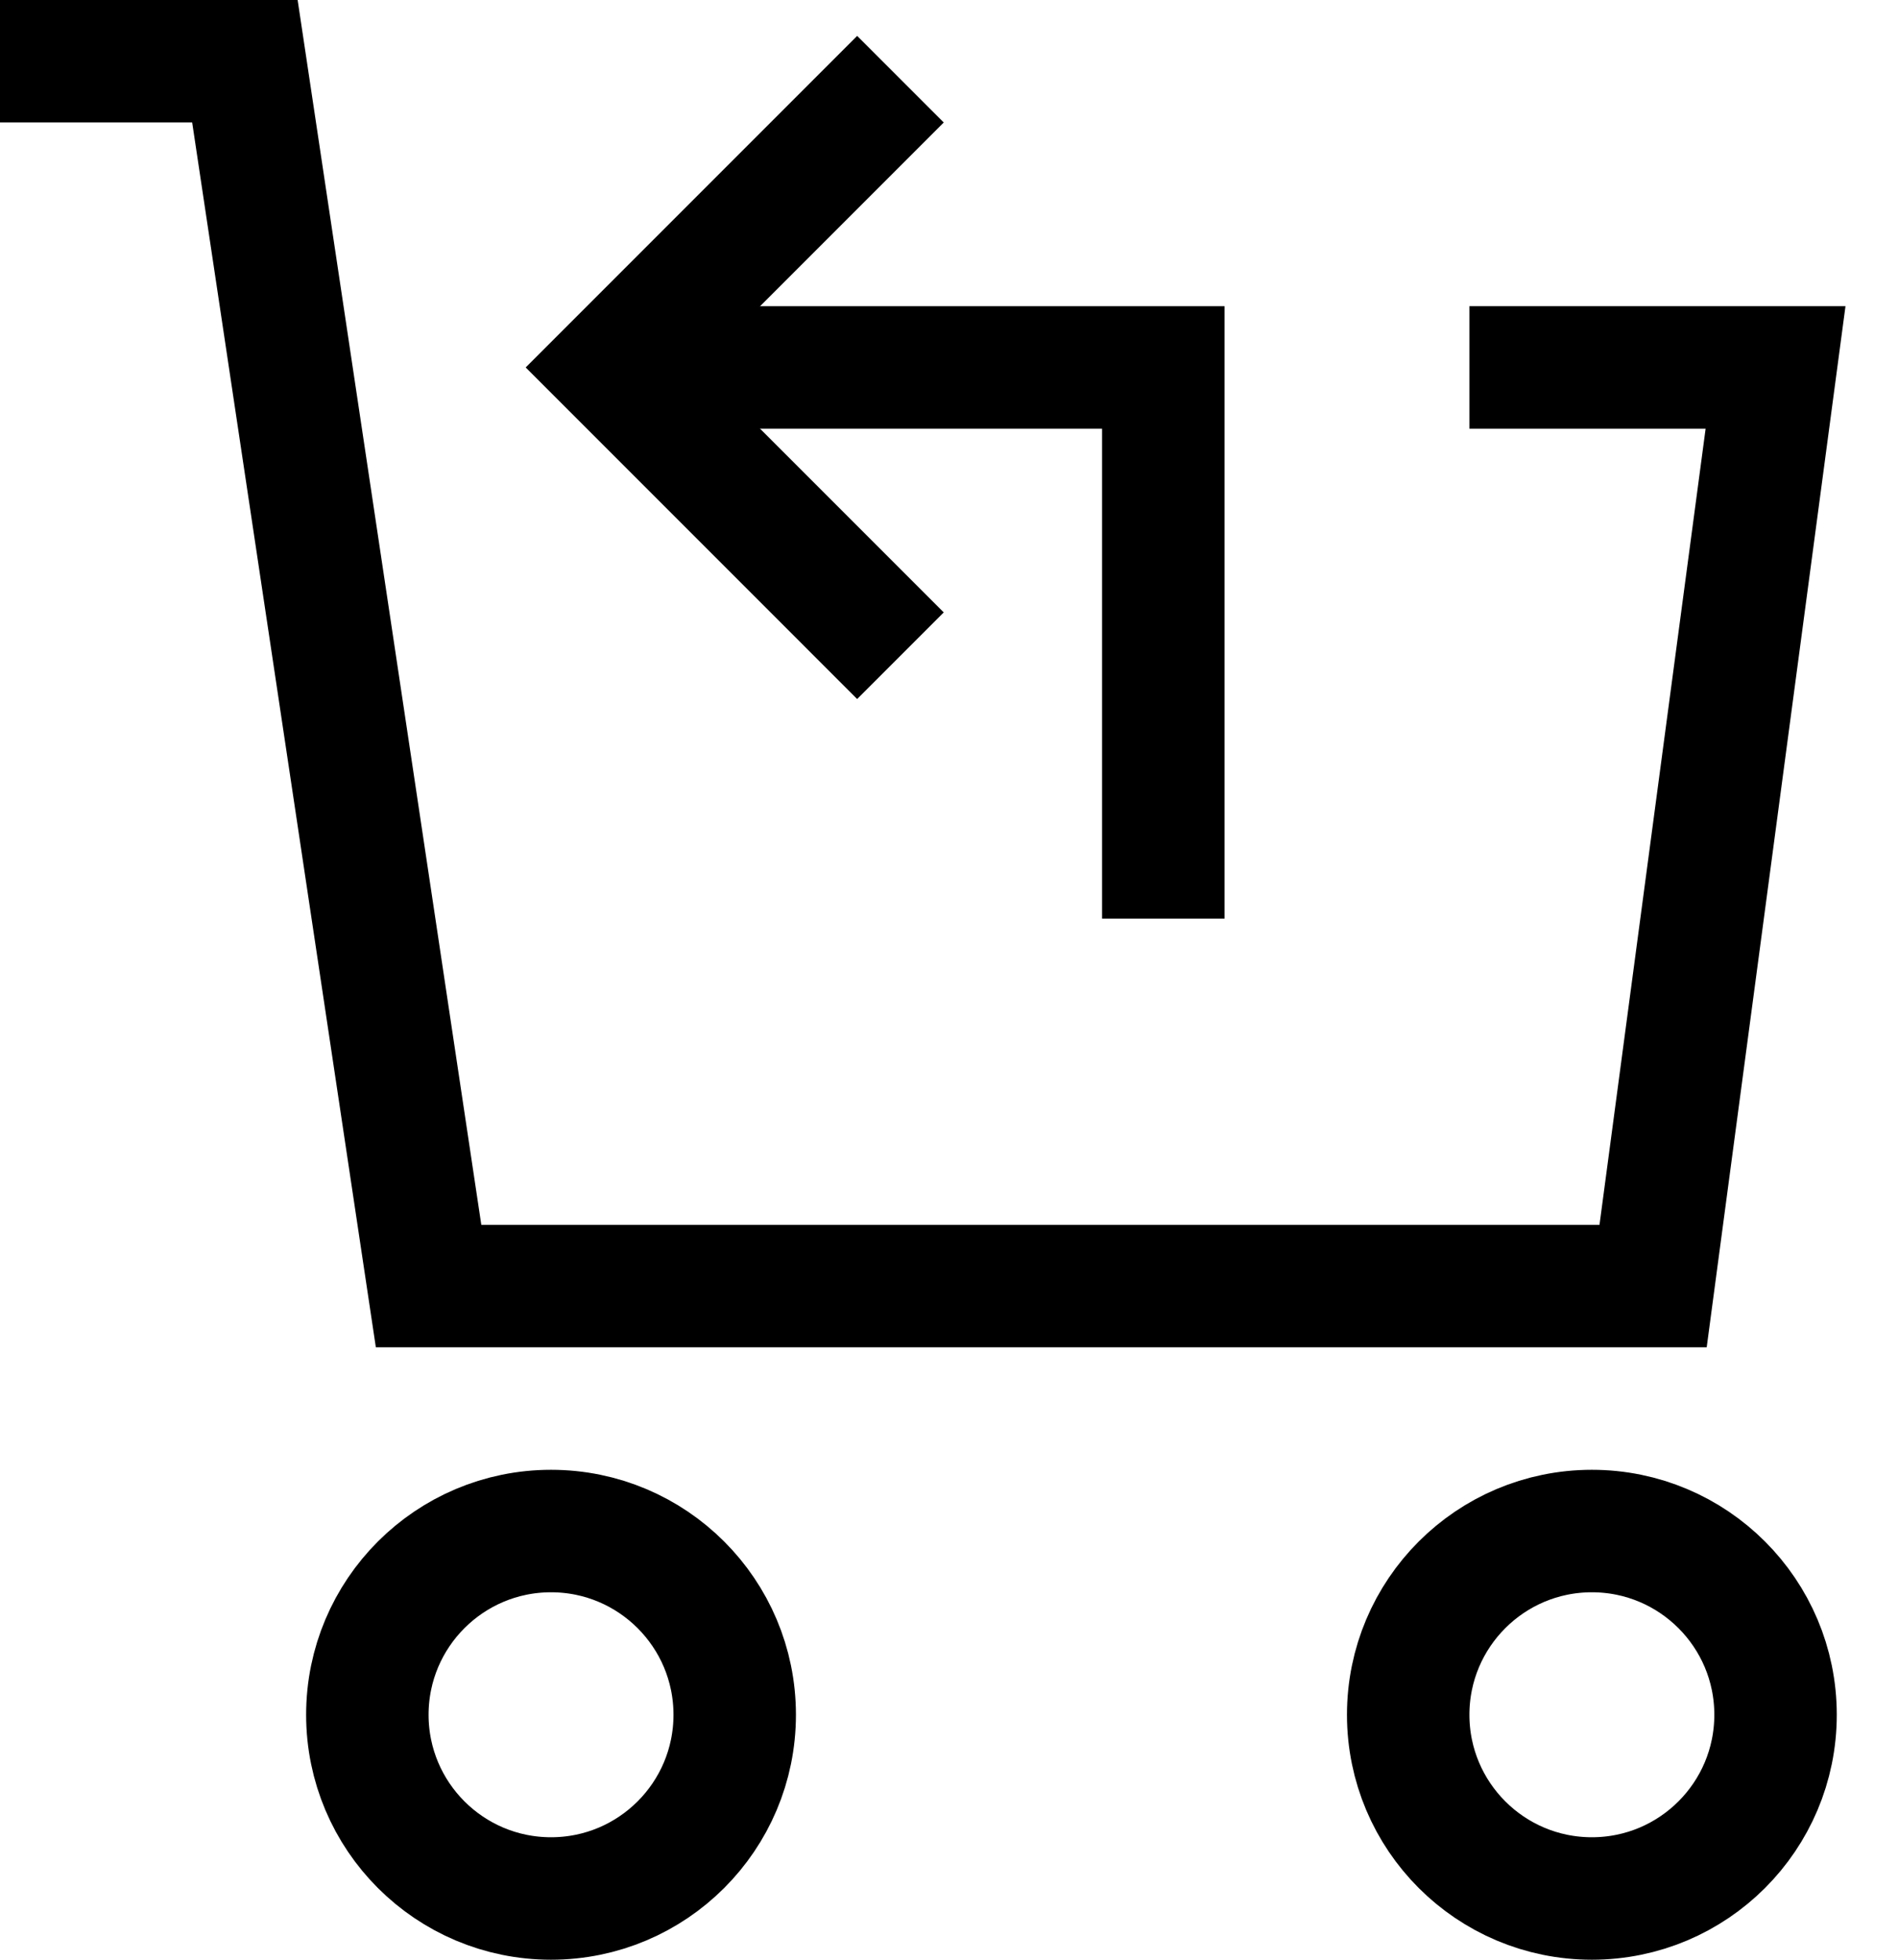
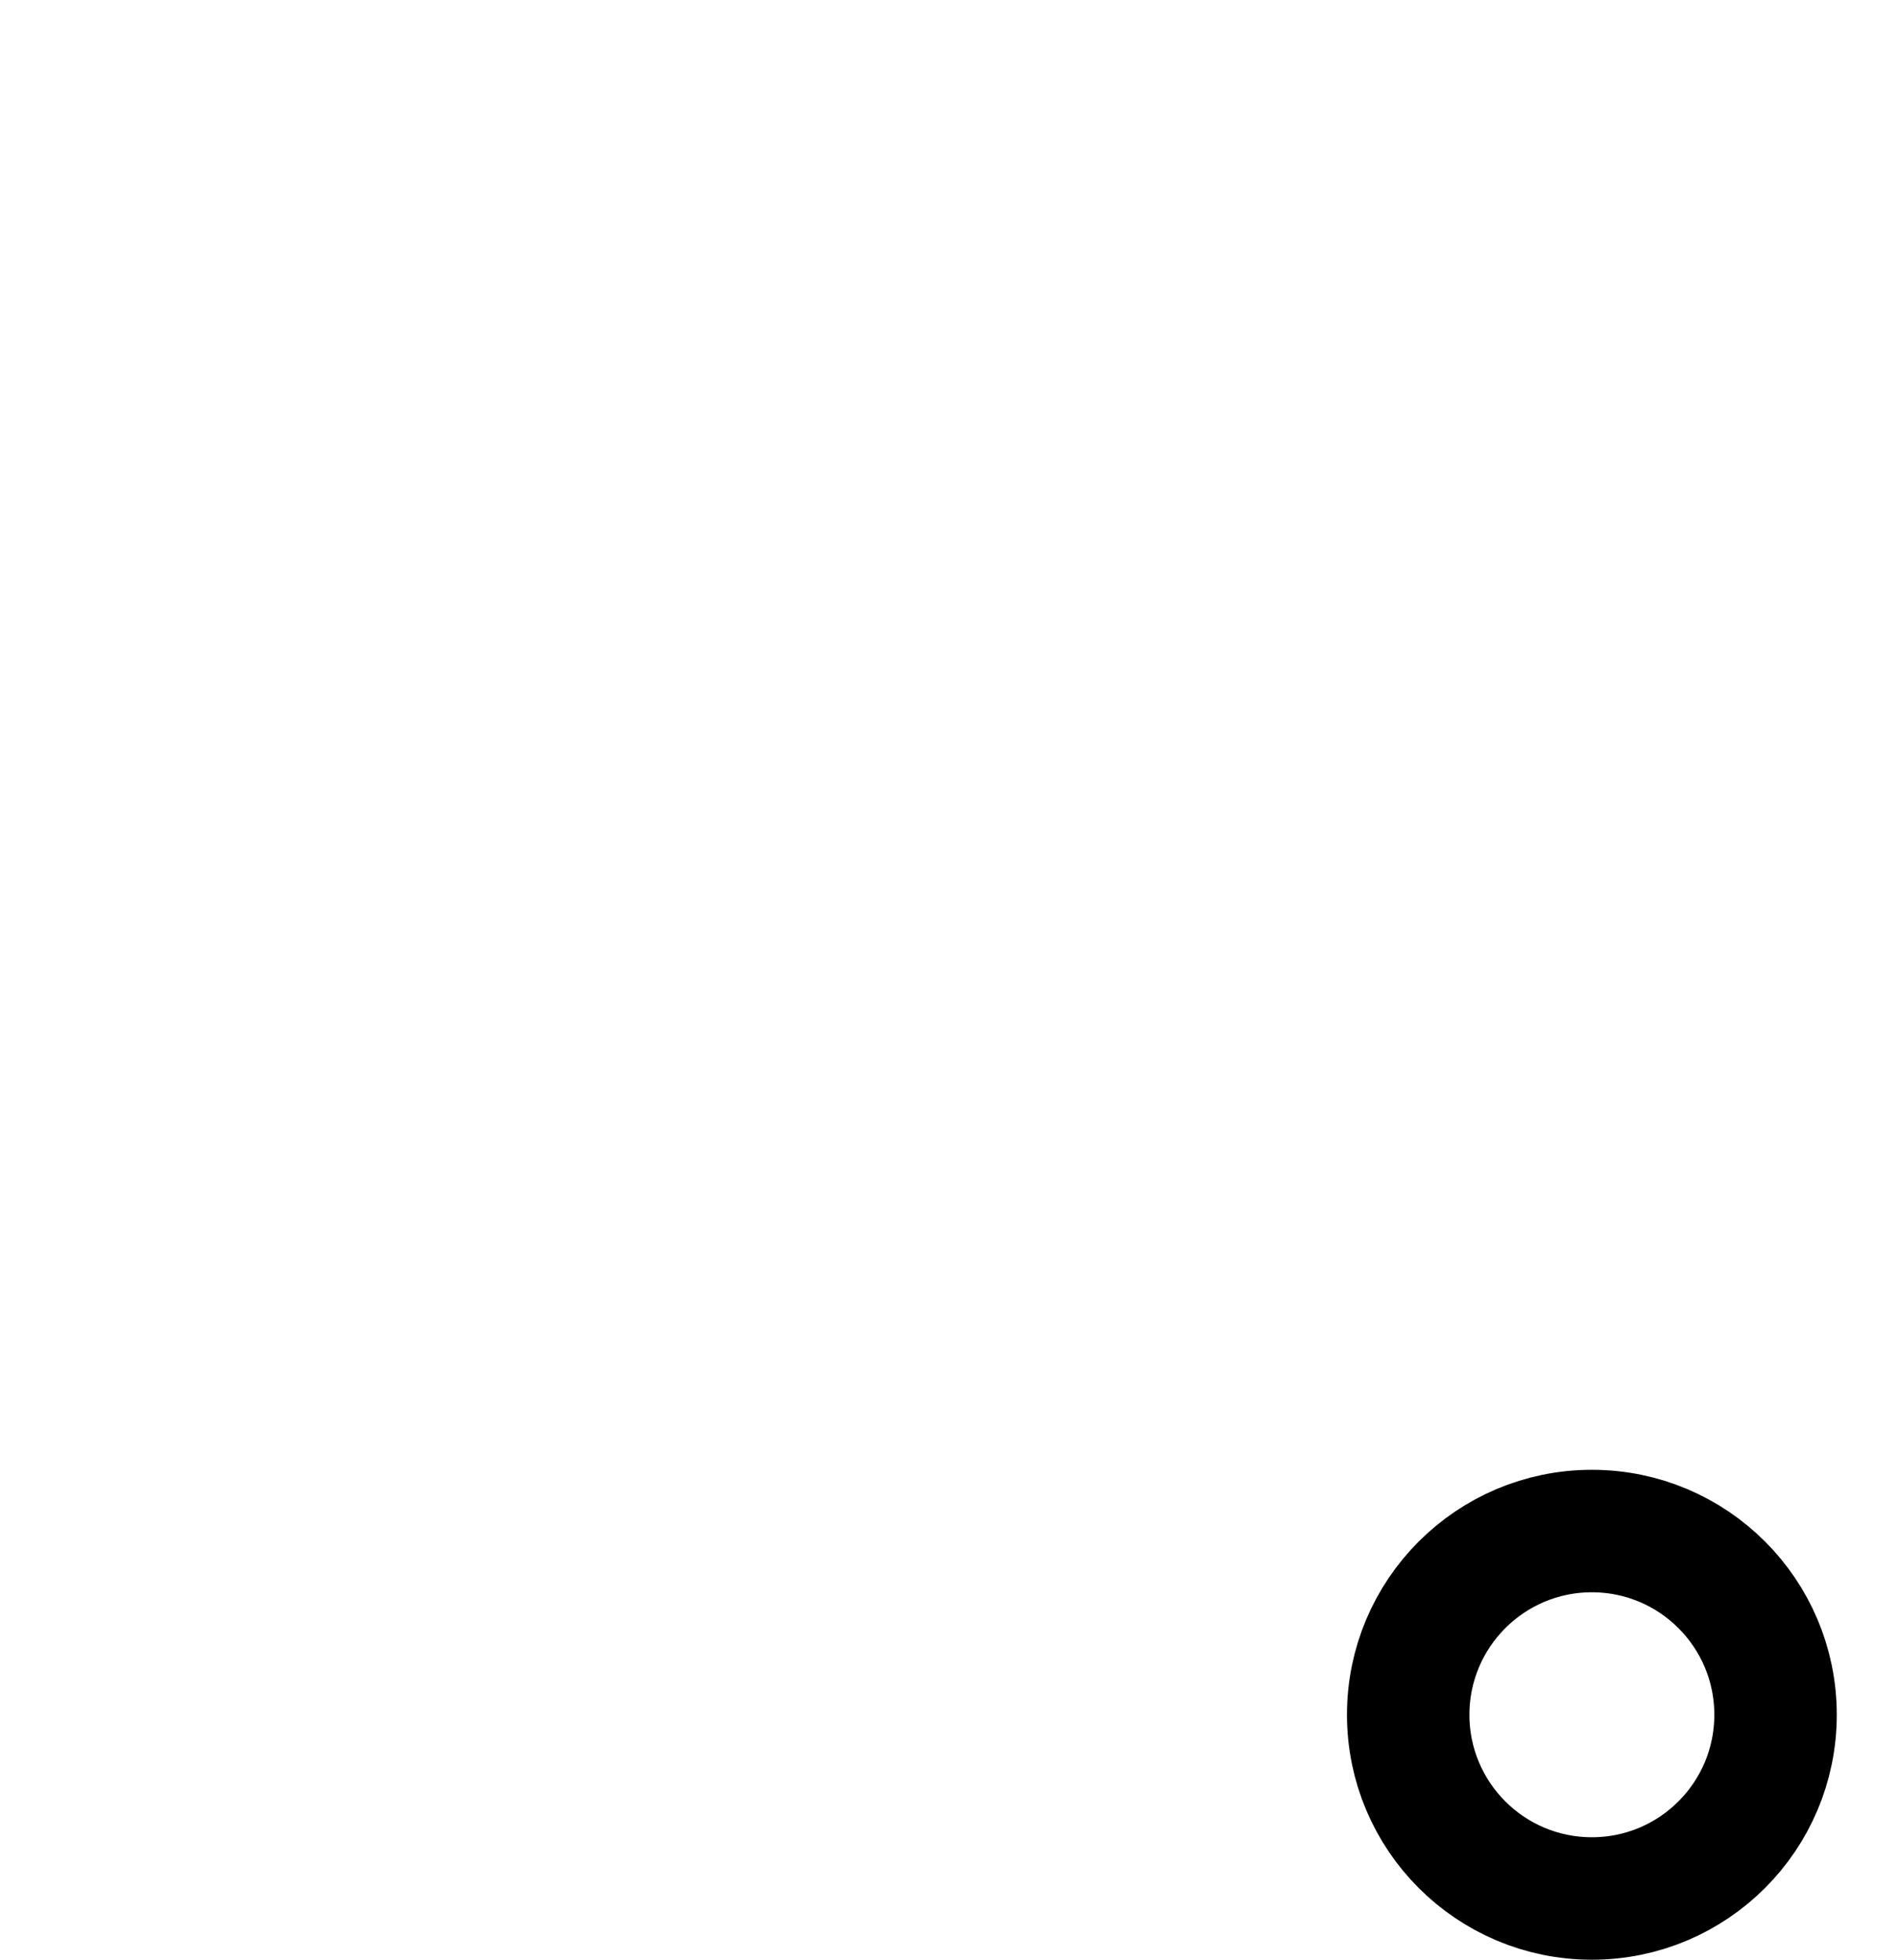
<svg xmlns="http://www.w3.org/2000/svg" width="31px" height="32px" viewBox="0 0 31 32" version="1.1">
  <title>cart-return</title>
  <g id="Page-1" stroke="none" stroke-width="1" fill="none" fill-rule="evenodd">
    <g id="Grip-Desktop-Large-Start-Slider-1" transform="translate(-508, -2138)" stroke="#000000" stroke-width="2">
      <g id="Leistungsversprechen" transform="translate(0, 1534)">
        <g id="Leistung-Box-Copy-3" transform="translate(390, 582)">
          <g id="cart-return" transform="translate(119, 23)">
-             <circle id="Oval" stroke-linecap="square" cx="8" cy="27" r="3" />
            <circle id="Oval" stroke-linecap="square" cx="25" cy="27" r="3" />
-             <polyline id="Path" stroke-linecap="square" points="24 5 28 5 26 20 6 20 3 0 0 0" />
-             <polyline id="Path" points="18 14 18 5 9 5" />
-             <polyline id="Path" stroke-linecap="square" points="13 9 9 5 13 1" />
          </g>
        </g>
      </g>
    </g>
  </g>
</svg>